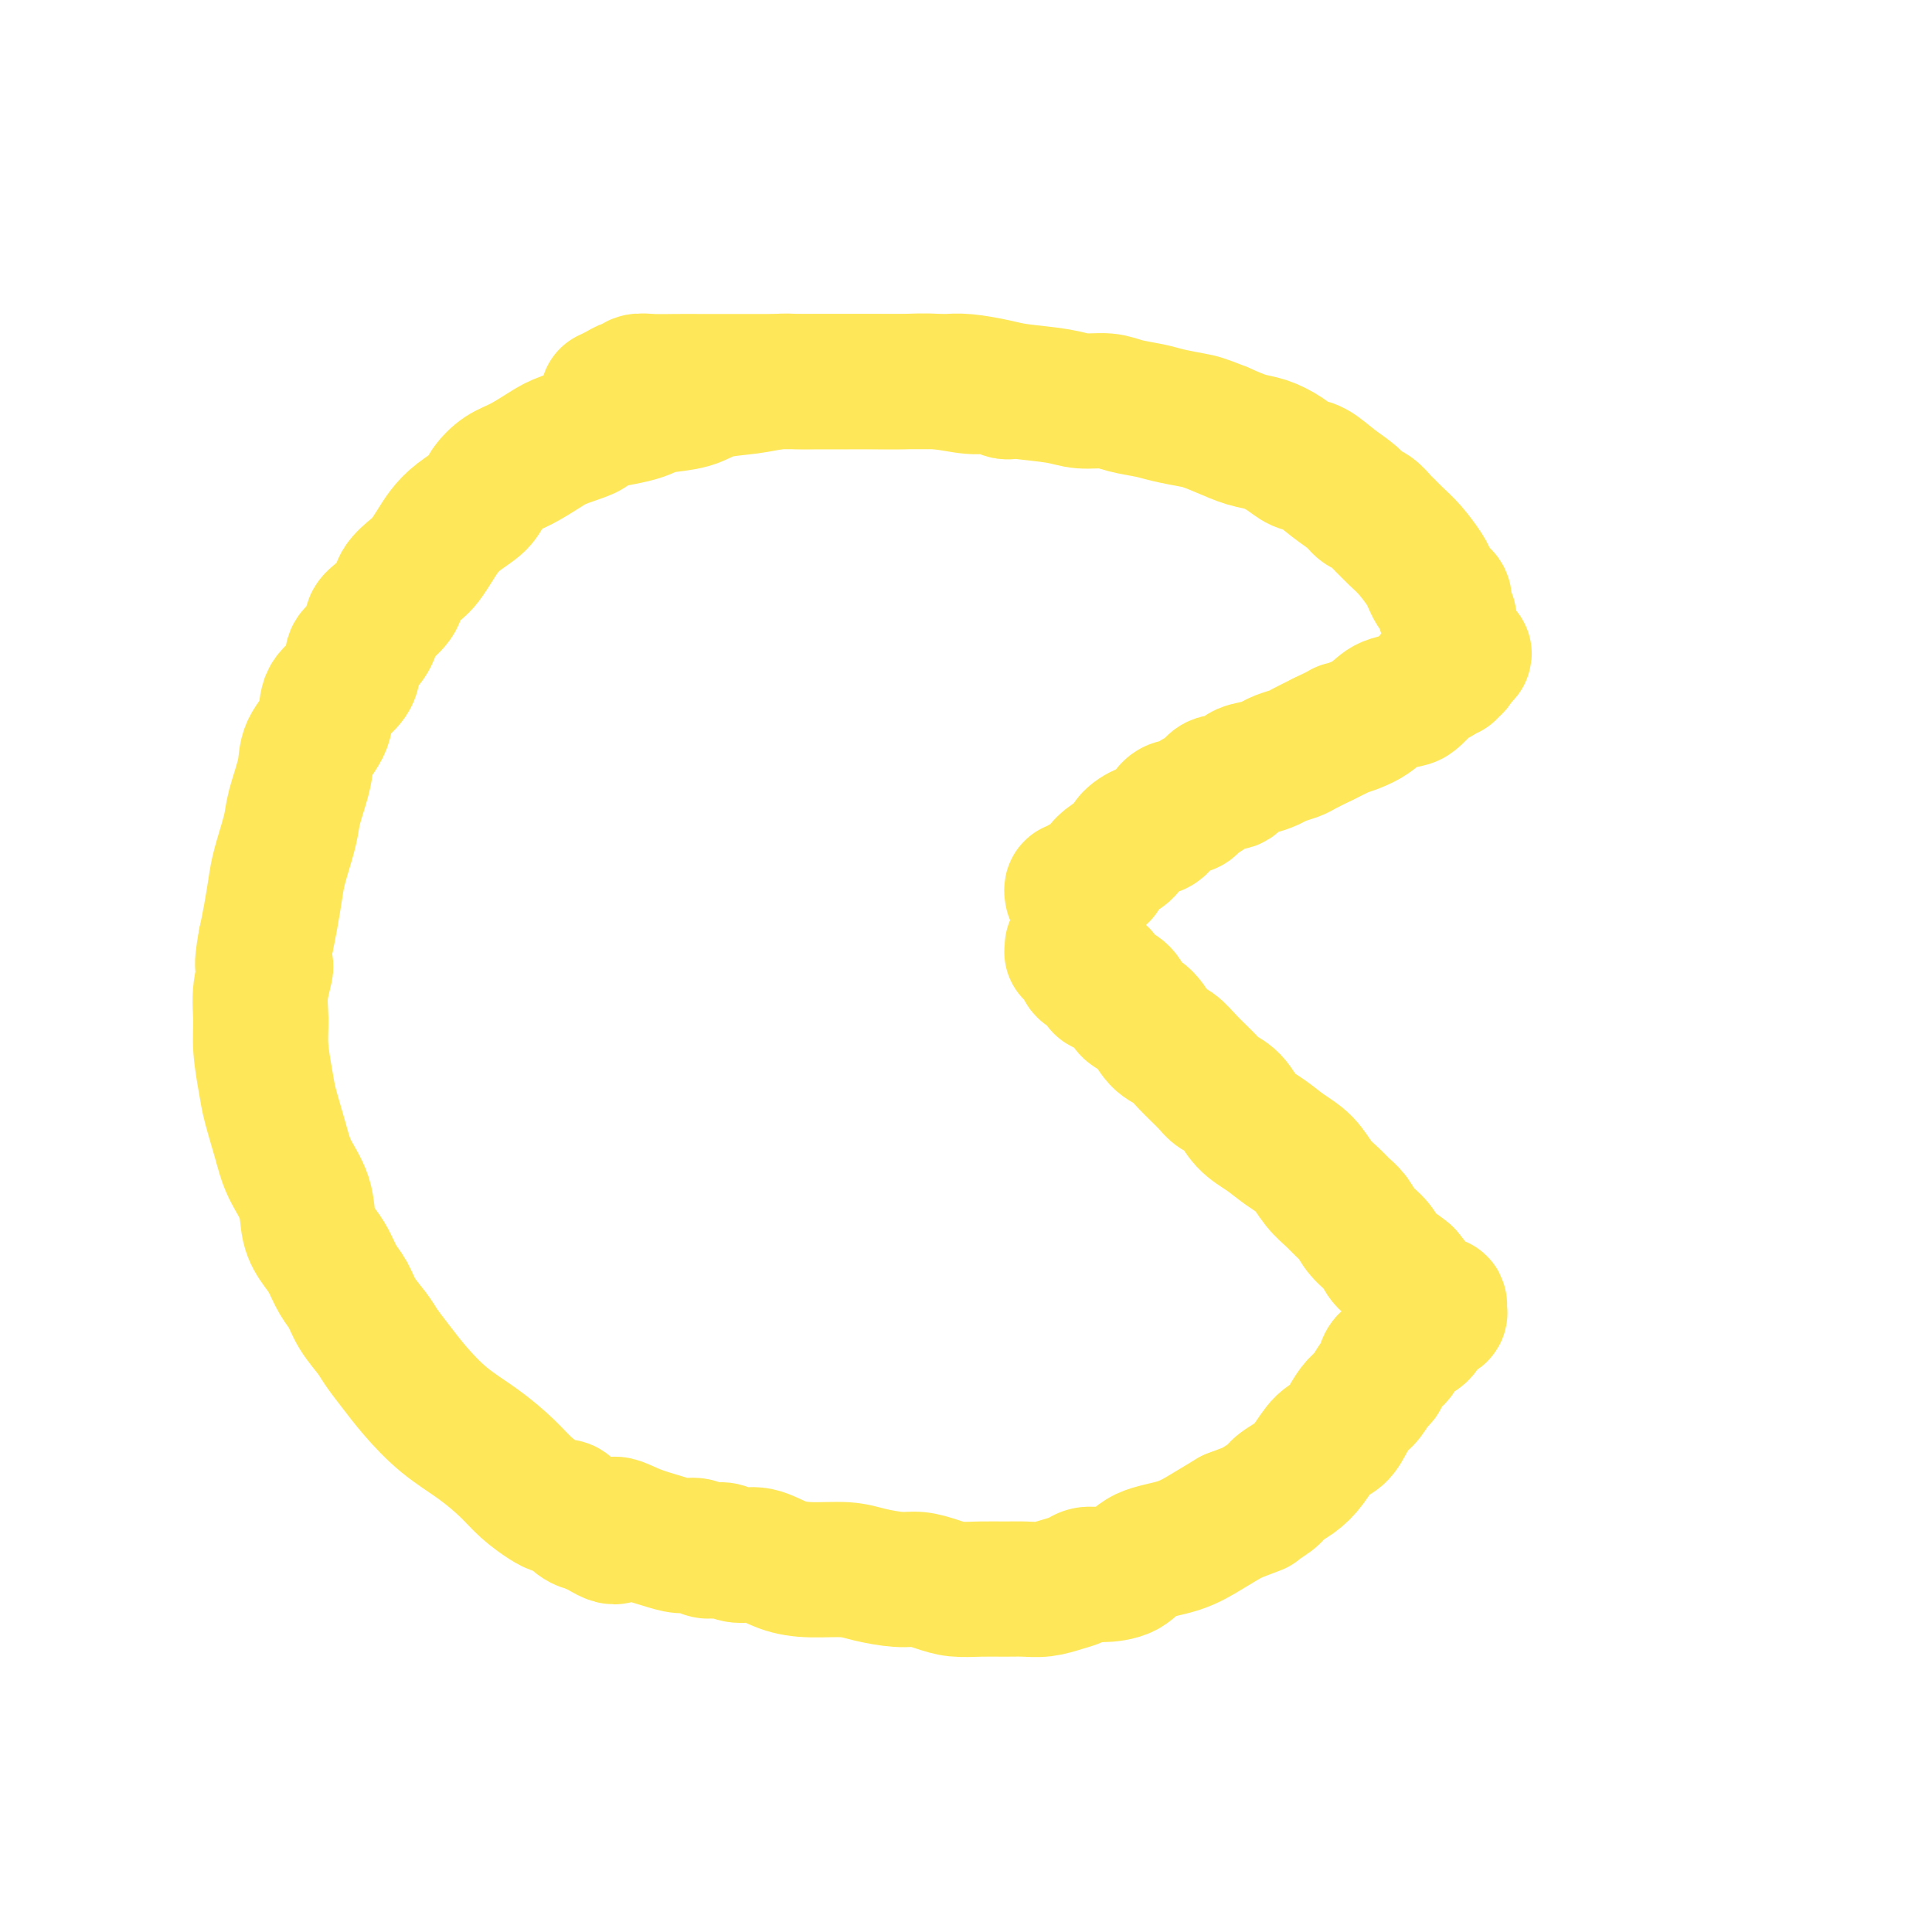
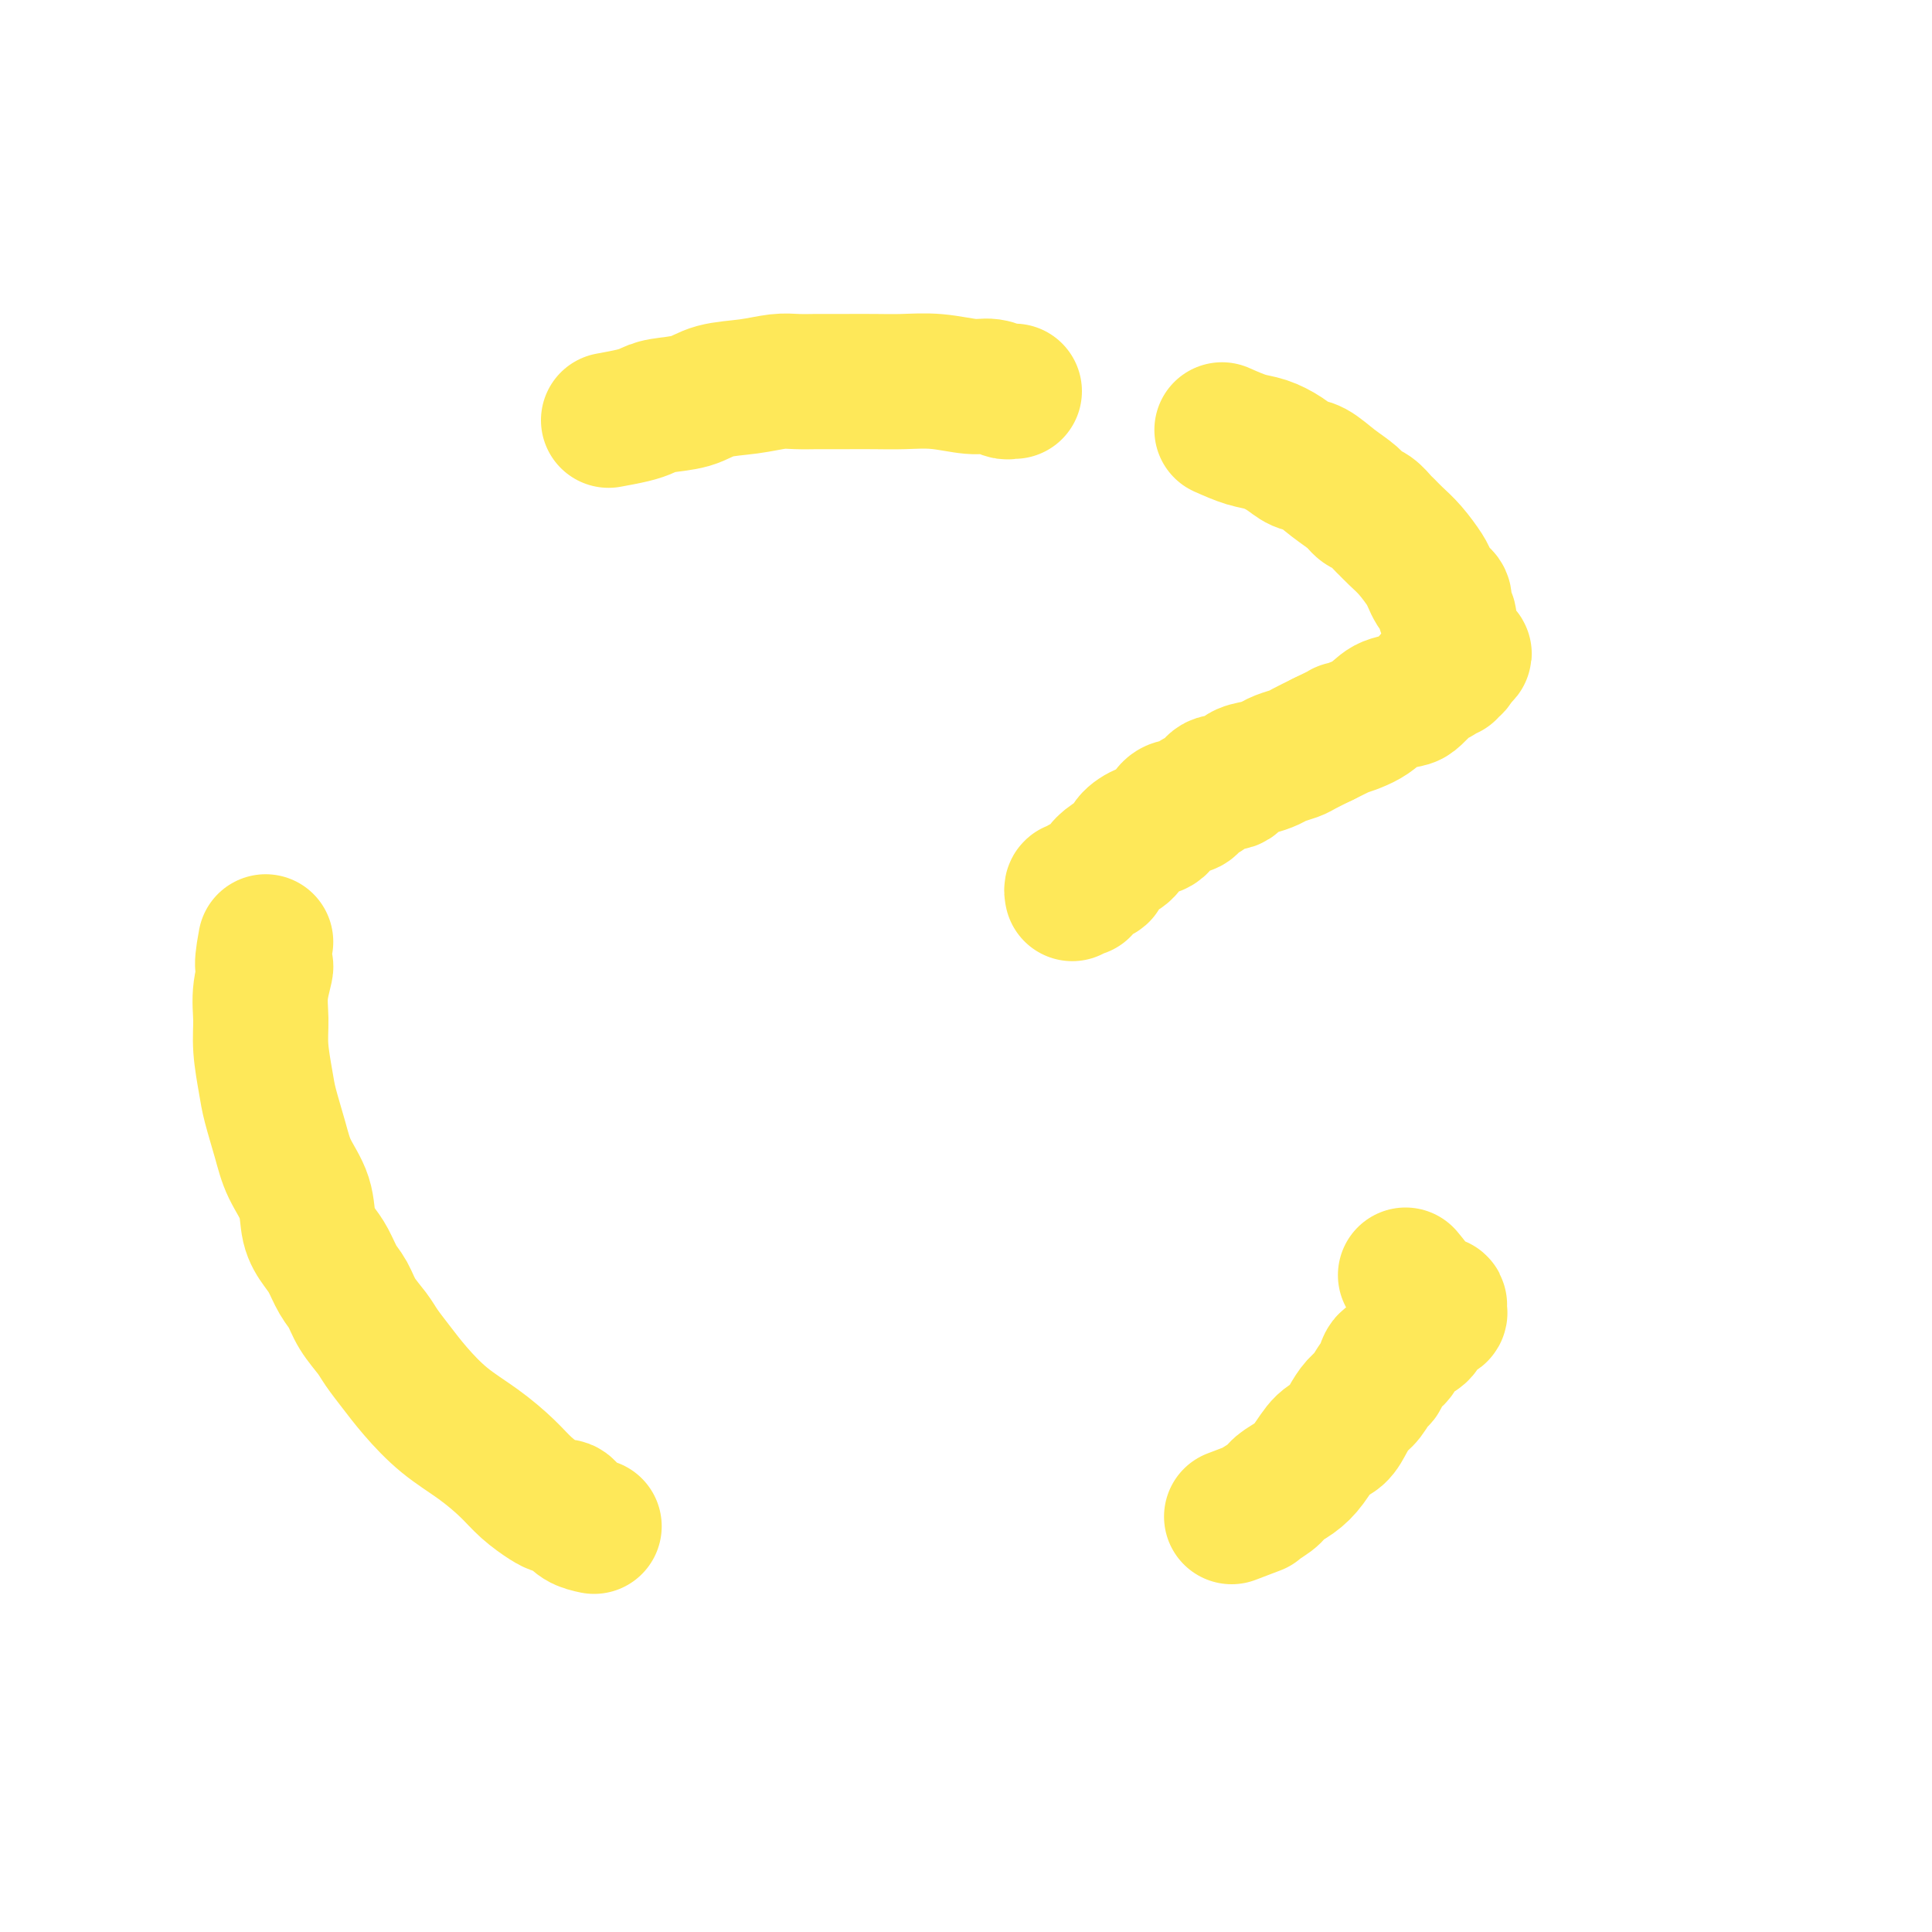
<svg xmlns="http://www.w3.org/2000/svg" viewBox="0 0 400 400" version="1.1">
  <g fill="none" stroke="#FEE859" stroke-width="28" stroke-linecap="round" stroke-linejoin="round">
    <path d="M210,81c-0.380,-0.033 -0.760,-0.065 -1,0c-0.240,0.065 -0.341,0.228 -1,0c-0.659,-0.228 -1.875,-0.846 -3,-1c-1.125,-0.154 -2.159,0.155 -4,0c-1.841,-0.155 -4.489,-0.774 -7,-1c-2.511,-0.226 -4.883,-0.061 -7,0c-2.117,0.061 -3.977,0.017 -6,0c-2.023,-0.017 -4.209,-0.005 -6,0c-1.791,0.005 -3.186,0.005 -4,0c-0.814,-0.005 -1.046,-0.013 -2,0c-0.954,0.013 -2.629,0.049 -4,0c-1.371,-0.049 -2.436,-0.182 -4,0c-1.564,0.182 -3.626,0.679 -6,1c-2.374,0.321 -5.060,0.467 -7,1c-1.940,0.533 -3.133,1.452 -5,2c-1.867,0.548 -4.408,0.724 -6,1c-1.592,0.276 -2.236,0.651 -3,1c-0.764,0.349 -1.647,0.671 -3,1c-1.353,0.329 -3.177,0.664 -5,1" />
-     <path d="M126,87c-6.064,1.590 -3.725,1.566 -4,2c-0.275,0.434 -3.166,1.327 -5,2c-1.834,0.673 -2.611,1.128 -4,2c-1.389,0.872 -3.390,2.162 -5,3c-1.610,0.838 -2.830,1.225 -4,2c-1.170,0.775 -2.291,1.940 -3,3c-0.709,1.060 -1.005,2.017 -2,3c-0.995,0.983 -2.688,1.992 -4,3c-1.312,1.008 -2.243,2.016 -3,3c-0.757,0.984 -1.339,1.943 -2,3c-0.661,1.057 -1.402,2.212 -2,3c-0.598,0.788 -1.054,1.208 -2,2c-0.946,0.792 -2.381,1.954 -3,3c-0.619,1.046 -0.420,1.975 -1,3c-0.580,1.025 -1.939,2.147 -3,3c-1.061,0.853 -1.824,1.439 -2,2c-0.176,0.561 0.235,1.098 0,2c-0.235,0.902 -1.118,2.168 -2,3c-0.882,0.832 -1.764,1.229 -2,2c-0.236,0.771 0.175,1.917 0,3c-0.175,1.083 -0.935,2.103 -2,3c-1.065,0.897 -2.436,1.671 -3,3c-0.564,1.329 -0.321,3.213 -1,5c-0.679,1.787 -2.280,3.479 -3,5c-0.720,1.521 -0.560,2.873 -1,5c-0.440,2.127 -1.480,5.030 -2,7c-0.520,1.970 -0.521,3.009 -1,5c-0.479,1.991 -1.438,4.936 -2,7c-0.562,2.064 -0.728,3.248 -1,5c-0.272,1.752 -0.649,4.072 -1,6c-0.351,1.928 -0.675,3.464 -1,5" />
    <path d="M55,195c-1.331,7.096 -0.157,4.835 0,5c0.157,0.165 -0.702,2.758 -1,5c-0.298,2.242 -0.035,4.135 0,6c0.035,1.865 -0.158,3.701 0,6c0.158,2.299 0.666,5.061 1,7c0.334,1.939 0.494,3.057 1,5c0.506,1.943 1.357,4.712 2,7c0.643,2.288 1.078,4.095 2,6c0.922,1.905 2.330,3.907 3,6c0.670,2.093 0.603,4.278 1,6c0.397,1.722 1.260,2.981 2,4c0.740,1.019 1.357,1.799 2,3c0.643,1.201 1.312,2.824 2,4c0.688,1.176 1.394,1.906 2,3c0.606,1.094 1.111,2.552 2,4c0.889,1.448 2.160,2.886 3,4c0.840,1.114 1.248,1.903 2,3c0.752,1.097 1.849,2.502 3,4c1.151,1.498 2.355,3.089 4,5c1.645,1.911 3.732,4.140 6,6c2.268,1.860 4.716,3.350 7,5c2.284,1.650 4.405,3.462 6,5c1.595,1.538 2.665,2.804 4,4c1.335,1.196 2.934,2.322 4,3c1.066,0.678 1.597,0.906 2,1c0.403,0.094 0.677,0.053 1,0c0.323,-0.053 0.695,-0.117 1,0c0.305,0.117 0.544,0.416 1,1c0.456,0.584 1.130,1.453 2,2c0.870,0.547 1.935,0.774 3,1" />
-     <path d="M123,316c6.470,4.299 4.146,1.046 4,0c-0.146,-1.046 1.886,0.116 4,1c2.114,0.884 4.310,1.491 6,2c1.690,0.509 2.875,0.920 4,1c1.125,0.080 2.191,-0.170 3,0c0.809,0.170 1.363,0.762 2,1c0.637,0.238 1.358,0.123 2,0c0.642,-0.123 1.204,-0.253 2,0c0.796,0.253 1.826,0.890 3,1c1.174,0.110 2.492,-0.308 4,0c1.508,0.308 3.204,1.340 5,2c1.796,0.660 3.691,0.947 6,1c2.309,0.053 5.034,-0.127 7,0c1.966,0.127 3.175,0.559 5,1c1.825,0.441 4.265,0.889 6,1c1.735,0.111 2.764,-0.114 4,0c1.236,0.114 2.679,0.566 4,1c1.321,0.434 2.520,0.849 4,1c1.480,0.151 3.243,0.037 5,0c1.757,-0.037 3.510,0.001 5,0c1.490,-0.001 2.716,-0.043 4,0c1.284,0.043 2.624,0.169 4,0c1.376,-0.169 2.788,-0.635 4,-1c1.212,-0.365 2.225,-0.630 3,-1c0.775,-0.370 1.311,-0.847 2,-1c0.689,-0.153 1.530,0.017 3,0c1.470,-0.017 3.568,-0.220 5,-1c1.432,-0.780 2.198,-2.137 4,-3c1.802,-0.863 4.639,-1.232 7,-2c2.361,-0.768 4.246,-1.934 6,-3c1.754,-1.066 3.377,-2.033 5,-3" />
    <path d="M255,314c7.006,-2.678 5.021,-1.874 5,-2c-0.021,-0.126 1.922,-1.182 3,-2c1.078,-0.818 1.290,-1.398 2,-2c0.710,-0.602 1.919,-1.228 3,-2c1.081,-0.772 2.033,-1.691 3,-3c0.967,-1.309 1.950,-3.007 3,-4c1.050,-0.993 2.169,-1.282 3,-2c0.831,-0.718 1.375,-1.864 2,-3c0.625,-1.136 1.332,-2.263 2,-3c0.668,-0.737 1.295,-1.085 2,-2c0.705,-0.915 1.486,-2.399 2,-3c0.514,-0.601 0.761,-0.321 1,-1c0.239,-0.679 0.470,-2.318 1,-3c0.530,-0.682 1.360,-0.406 2,-1c0.640,-0.594 1.090,-2.058 2,-3c0.910,-0.942 2.281,-1.363 3,-2c0.719,-0.637 0.785,-1.490 1,-2c0.215,-0.510 0.579,-0.675 1,-1c0.421,-0.325 0.898,-0.809 1,-1c0.102,-0.191 -0.171,-0.090 0,0c0.171,0.090 0.785,0.169 1,0c0.215,-0.169 0.032,-0.586 0,-1c-0.032,-0.414 0.088,-0.827 0,-1c-0.088,-0.173 -0.384,-0.108 -1,0c-0.616,0.108 -1.550,0.260 -2,0c-0.450,-0.260 -0.414,-0.931 -1,-2c-0.586,-1.069 -1.793,-2.534 -3,-4" />
-     <path d="M291,264c-1.909,-1.618 -3.183,-2.163 -4,-3c-0.817,-0.837 -1.177,-1.967 -2,-3c-0.823,-1.033 -2.111,-1.969 -3,-3c-0.889,-1.031 -1.381,-2.156 -2,-3c-0.619,-0.844 -1.365,-1.408 -2,-2c-0.635,-0.592 -1.159,-1.211 -2,-2c-0.841,-0.789 -2.000,-1.746 -3,-3c-1.000,-1.254 -1.842,-2.805 -3,-4c-1.158,-1.195 -2.632,-2.036 -4,-3c-1.368,-0.964 -2.630,-2.052 -4,-3c-1.370,-0.948 -2.849,-1.755 -4,-3c-1.151,-1.245 -1.974,-2.929 -3,-4c-1.026,-1.071 -2.256,-1.531 -3,-2c-0.744,-0.469 -1.003,-0.948 -2,-2c-0.997,-1.052 -2.733,-2.676 -4,-4c-1.267,-1.324 -2.065,-2.346 -3,-3c-0.935,-0.654 -2.006,-0.939 -3,-2c-0.994,-1.061 -1.910,-2.899 -3,-4c-1.090,-1.101 -2.352,-1.465 -3,-2c-0.648,-0.535 -0.682,-1.242 -1,-2c-0.318,-0.758 -0.922,-1.568 -2,-2c-1.078,-0.432 -2.631,-0.487 -3,-1c-0.369,-0.513 0.447,-1.482 0,-2c-0.447,-0.518 -2.158,-0.583 -3,-1c-0.842,-0.417 -0.814,-1.186 -1,-2c-0.186,-0.814 -0.586,-1.672 -1,-2c-0.414,-0.328 -0.842,-0.127 -1,0c-0.158,0.127 -0.045,0.179 0,0c0.045,-0.179 0.023,-0.590 0,-1" />
    <path d="M222,185c-0.083,-0.425 -0.167,-0.850 0,-1c0.167,-0.150 0.584,-0.025 1,0c0.416,0.025 0.831,-0.049 1,0c0.169,0.049 0.092,0.220 0,0c-0.092,-0.220 -0.198,-0.832 0,-1c0.198,-0.168 0.699,0.107 1,0c0.301,-0.107 0.403,-0.595 1,-1c0.597,-0.405 1.688,-0.727 2,-1c0.312,-0.273 -0.156,-0.497 0,-1c0.156,-0.503 0.938,-1.285 2,-2c1.062,-0.715 2.406,-1.365 3,-2c0.594,-0.635 0.438,-1.256 1,-2c0.562,-0.744 1.842,-1.610 3,-2c1.158,-0.390 2.194,-0.304 3,-1c0.806,-0.696 1.381,-2.176 2,-3c0.619,-0.824 1.282,-0.993 2,-1c0.718,-0.007 1.490,0.148 2,0c0.510,-0.148 0.760,-0.598 1,-1c0.240,-0.402 0.472,-0.755 1,-1c0.528,-0.245 1.351,-0.380 2,-1c0.649,-0.620 1.122,-1.724 2,-2c0.878,-0.276 2.159,0.277 3,0c0.841,-0.277 1.241,-1.384 2,-2c0.759,-0.616 1.879,-0.742 3,-1c1.121,-0.258 2.245,-0.649 3,-1c0.755,-0.351 1.140,-0.661 2,-1c0.860,-0.339 2.193,-0.707 3,-1c0.807,-0.293 1.088,-0.512 2,-1c0.912,-0.488 2.456,-1.244 4,-2" />
    <path d="M274,153c5.602,-2.697 3.608,-1.940 4,-2c0.392,-0.060 3.169,-0.937 5,-2c1.831,-1.063 2.714,-2.312 4,-3c1.286,-0.688 2.974,-0.815 4,-1c1.026,-0.185 1.389,-0.428 2,-1c0.611,-0.572 1.469,-1.473 2,-2c0.531,-0.527 0.733,-0.681 1,-1c0.267,-0.319 0.597,-0.802 1,-1c0.403,-0.198 0.877,-0.109 1,0c0.123,0.109 -0.107,0.240 0,0c0.107,-0.240 0.551,-0.852 1,-1c0.449,-0.148 0.904,0.166 1,0c0.096,-0.166 -0.166,-0.814 0,-1c0.166,-0.186 0.762,0.090 1,0c0.238,-0.090 0.119,-0.545 0,-1" />
    <path d="M301,137c4.177,-2.715 1.119,-1.501 0,-1c-1.119,0.501 -0.299,0.290 0,0c0.299,-0.290 0.076,-0.658 0,-1c-0.076,-0.342 -0.005,-0.658 0,-1c0.005,-0.342 -0.055,-0.710 0,-1c0.055,-0.290 0.226,-0.501 0,-1c-0.226,-0.499 -0.848,-1.286 -1,-2c-0.152,-0.714 0.167,-1.356 0,-2c-0.167,-0.644 -0.819,-1.289 -1,-2c-0.181,-0.711 0.108,-1.487 0,-2c-0.108,-0.513 -0.612,-0.763 -1,-1c-0.388,-0.237 -0.660,-0.462 -1,-1c-0.340,-0.538 -0.749,-1.391 -1,-2c-0.251,-0.609 -0.342,-0.974 -1,-2c-0.658,-1.026 -1.881,-2.713 -3,-4c-1.119,-1.287 -2.135,-2.176 -3,-3c-0.865,-0.824 -1.581,-1.585 -2,-2c-0.419,-0.415 -0.541,-0.484 -1,-1c-0.459,-0.516 -1.256,-1.480 -2,-2c-0.744,-0.520 -1.434,-0.597 -2,-1c-0.566,-0.403 -1.007,-1.133 -2,-2c-0.993,-0.867 -2.537,-1.871 -4,-3c-1.463,-1.129 -2.844,-2.382 -4,-3c-1.156,-0.618 -2.086,-0.602 -3,-1c-0.914,-0.398 -1.812,-1.210 -3,-2c-1.188,-0.790 -2.666,-1.559 -4,-2c-1.334,-0.441 -2.524,-0.555 -4,-1c-1.476,-0.445 -3.238,-1.223 -5,-2" />
-     <path d="M253,89c-4.041,-1.643 -4.645,-1.751 -6,-2c-1.355,-0.249 -3.461,-0.640 -5,-1c-1.539,-0.360 -2.511,-0.688 -4,-1c-1.489,-0.312 -3.493,-0.609 -5,-1c-1.507,-0.391 -2.515,-0.878 -4,-1c-1.485,-0.122 -3.447,0.121 -5,0c-1.553,-0.121 -2.698,-0.607 -5,-1c-2.302,-0.393 -5.761,-0.694 -8,-1c-2.239,-0.306 -3.260,-0.618 -5,-1c-1.740,-0.382 -4.201,-0.834 -6,-1c-1.799,-0.166 -2.938,-0.044 -4,0c-1.062,0.044 -2.047,0.012 -3,0c-0.953,-0.012 -1.873,-0.003 -3,0c-1.127,0.003 -2.461,0.001 -4,0c-1.539,-0.001 -3.282,-0.000 -5,0c-1.718,0.000 -3.410,0.000 -6,0c-2.590,-0.000 -6.078,-0.000 -9,0c-2.922,0.000 -5.279,0.000 -8,0c-2.721,-0.000 -5.808,-0.001 -8,0c-2.192,0.001 -3.491,0.004 -5,0c-1.509,-0.004 -3.230,-0.016 -5,0c-1.770,0.016 -3.590,0.060 -5,0c-1.410,-0.060 -2.410,-0.222 -3,0c-0.590,0.222 -0.771,0.830 -1,1c-0.229,0.170 -0.505,-0.099 -1,0c-0.495,0.099 -1.210,0.565 -2,1c-0.790,0.435 -1.654,0.839 -2,1c-0.346,0.161 -0.173,0.081 0,0" />
  </g>
</svg>